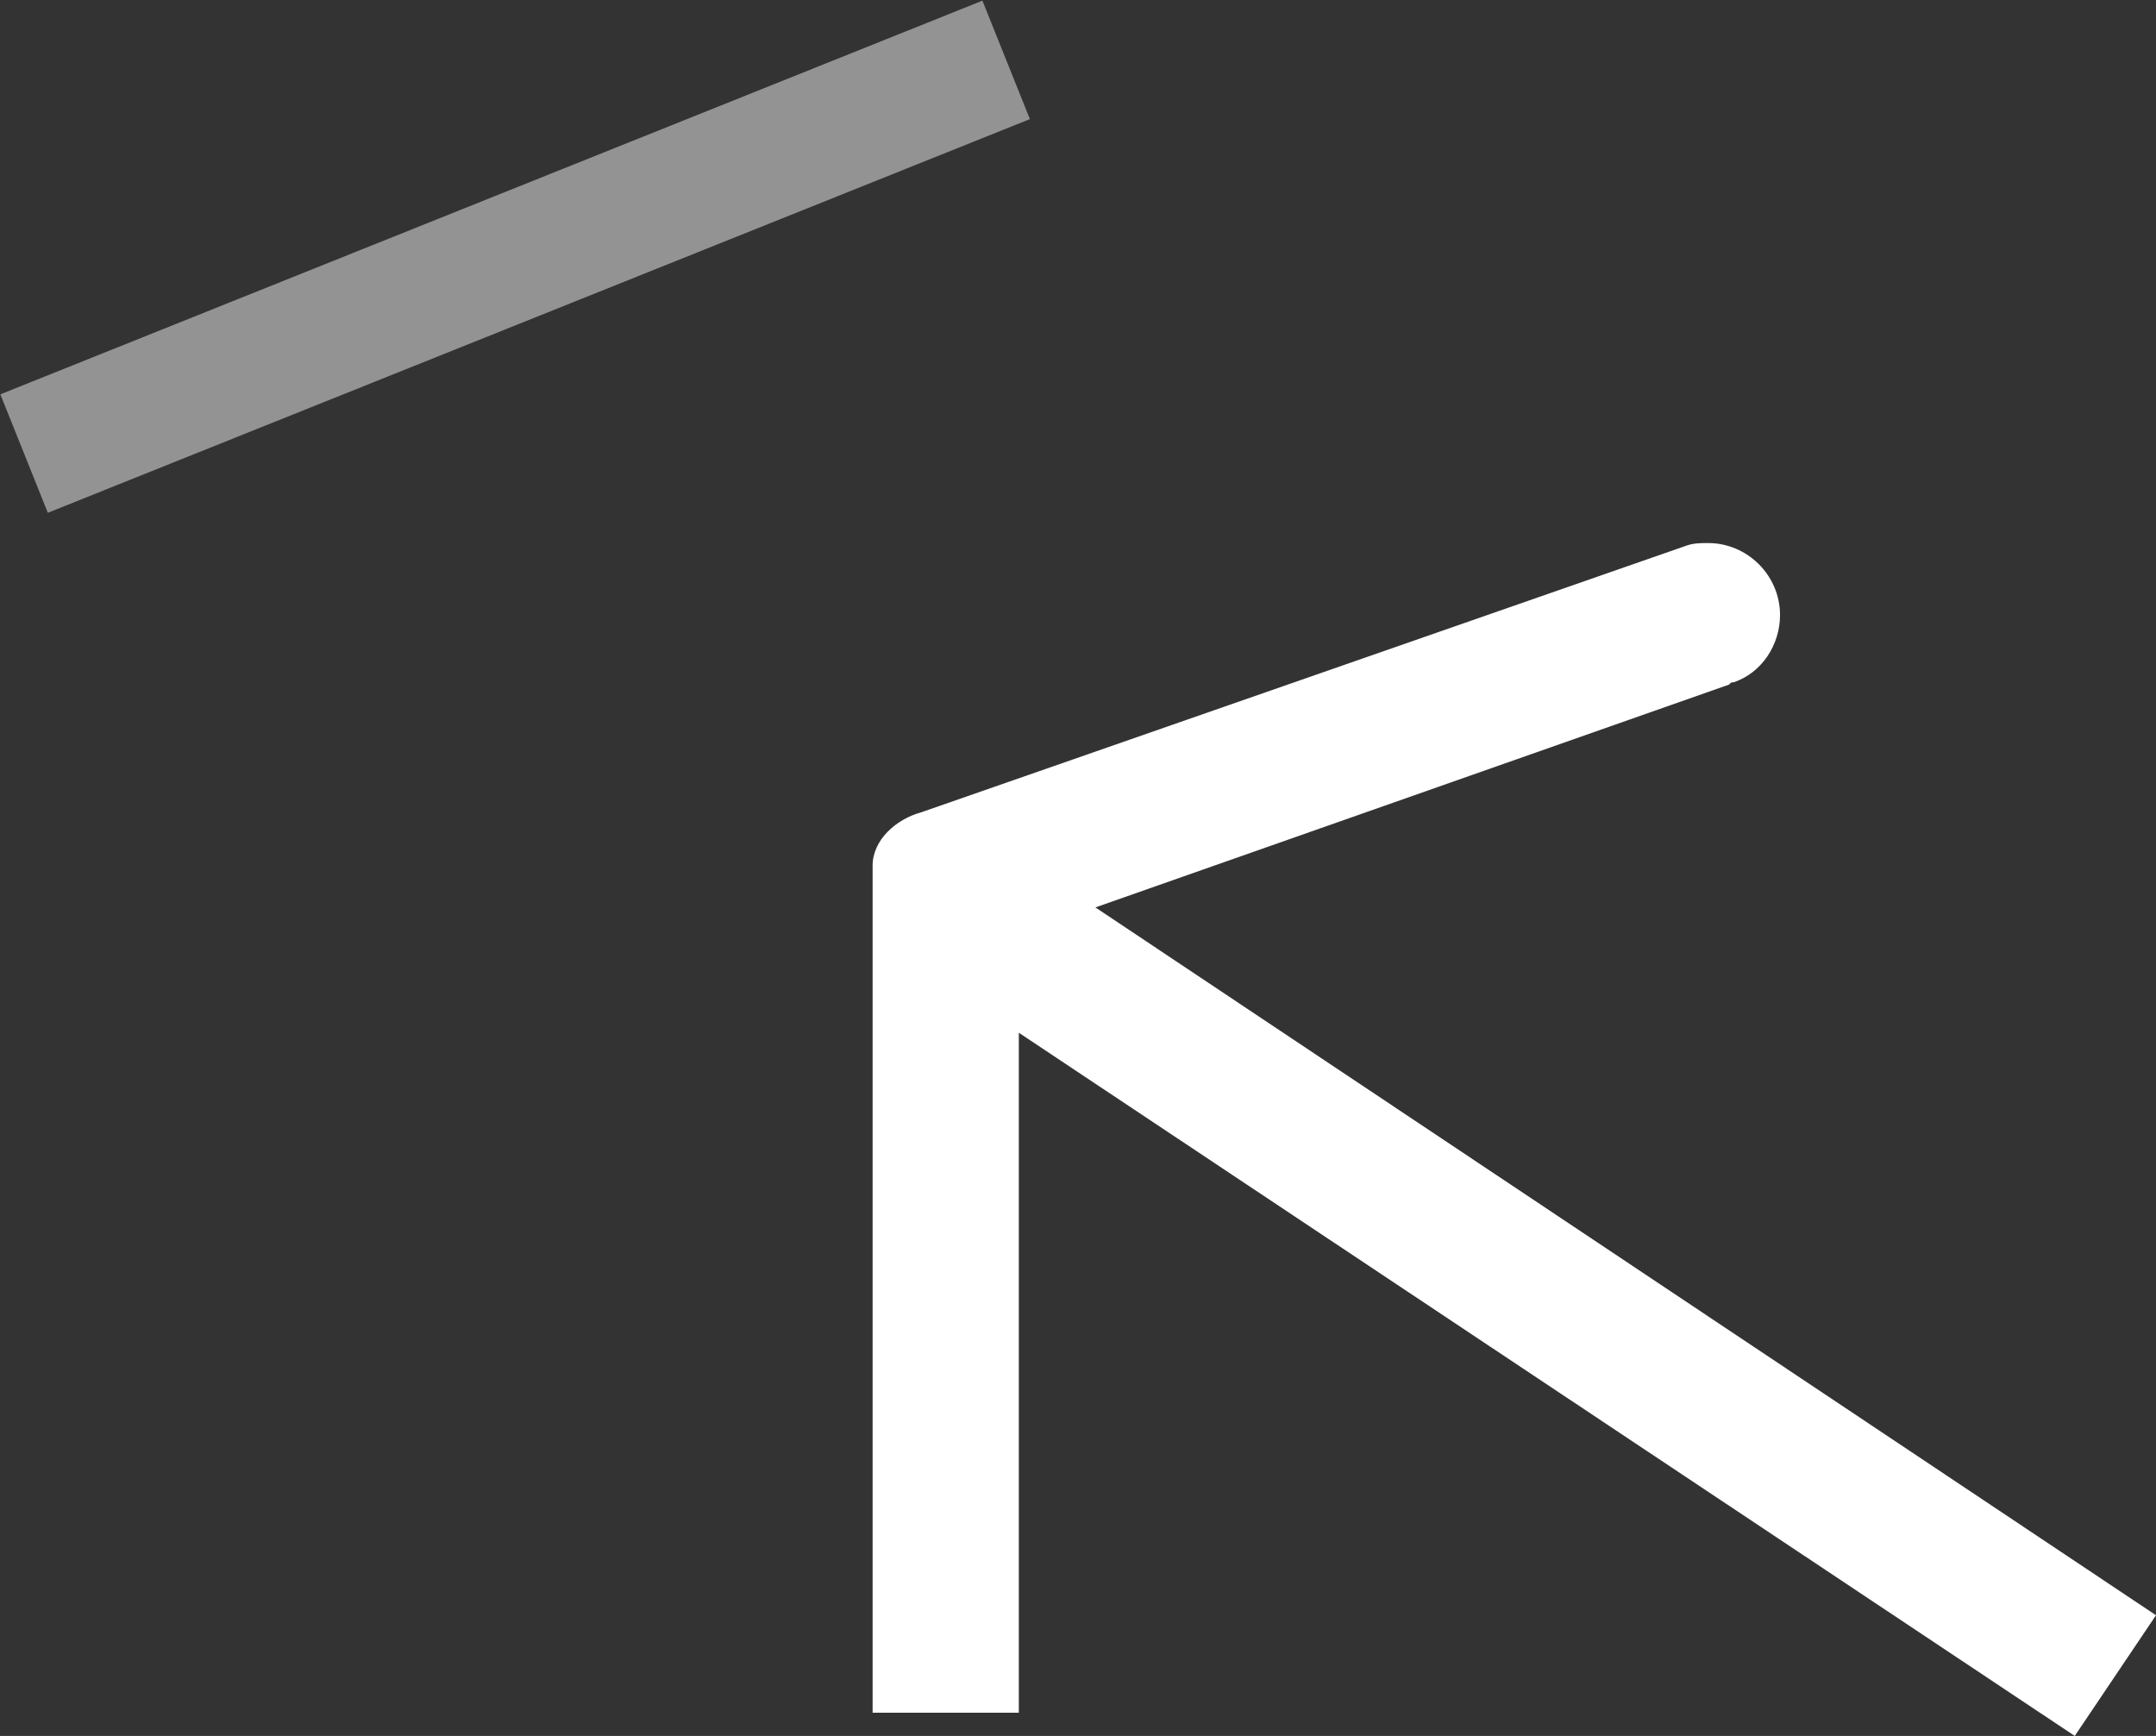
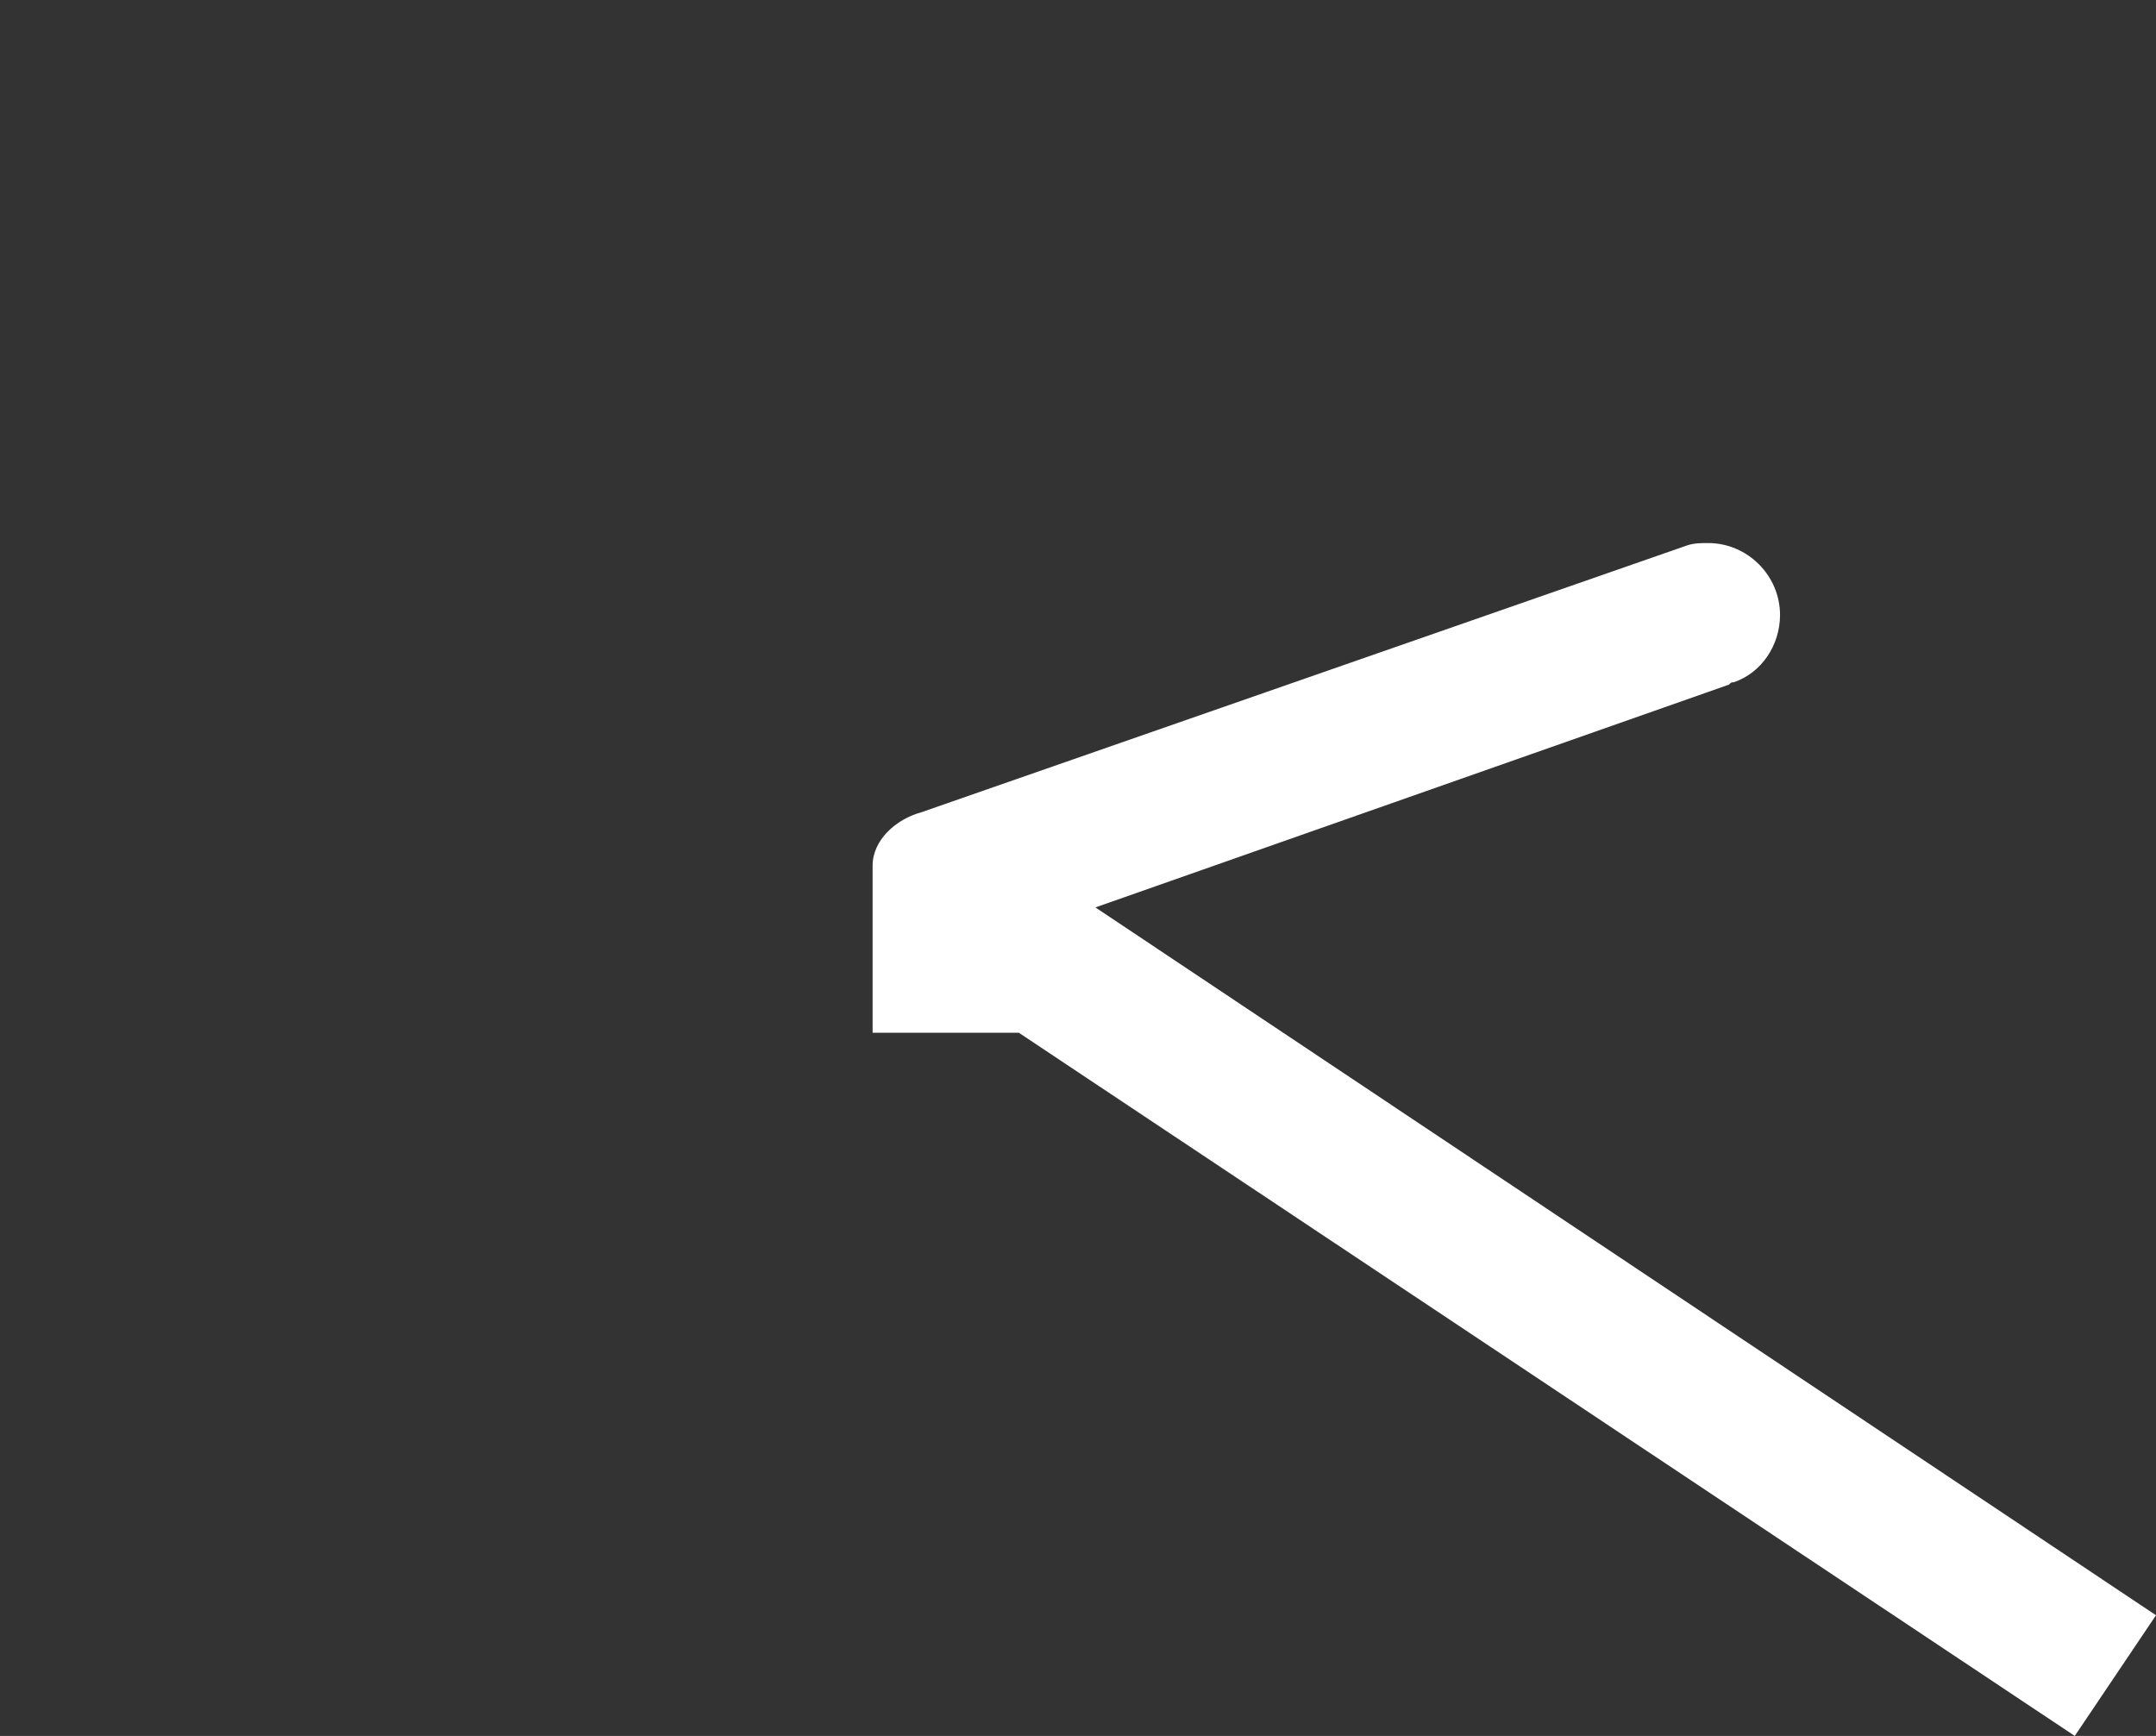
<svg xmlns="http://www.w3.org/2000/svg" version="1.1" id="Layer_1" x="0px" y="0px" viewBox="0 0 92.9 74.8" style="enable-background:new 0 0 92.9 74.8;" xml:space="preserve">
  <rect x="0" y="0" width="92.9" height="74.8" fill="#333333" stroke="none" />
  <style type="text/css">
	.st0{opacity:0.47;fill:#FFFFFF;enable-background:new    ;}
	.st1{fill:#FFFFFF;}
</style>
  <g>
-     <rect id="XMLID_3_" x="-0.6" y="8.3" transform="matrix(0.928 -0.372 0.372 0.928 -2.516 9.066)" class="st0" width="45.6" height="5.5" />
-     <path class="st1" d="M92.9,69.6l-3.5,5.2L43.9,44.5v29.3h-6.3V37.3l0,0c0-1.1,1-2,2.1-2.3l33-11.5c0.3-0.1,0.6-0.1,0.9-0.1   c1.7,0,3.1,1.4,3.1,3.1c0,1.3-0.8,2.5-2,2.9c-0.1,0-0.1,0-0.2,0.1l-27.3,9.6L92.9,69.6z" />
+     <path class="st1" d="M92.9,69.6l-3.5,5.2L43.9,44.5h-6.3V37.3l0,0c0-1.1,1-2,2.1-2.3l33-11.5c0.3-0.1,0.6-0.1,0.9-0.1   c1.7,0,3.1,1.4,3.1,3.1c0,1.3-0.8,2.5-2,2.9c-0.1,0-0.1,0-0.2,0.1l-27.3,9.6L92.9,69.6z" />
  </g>
</svg>